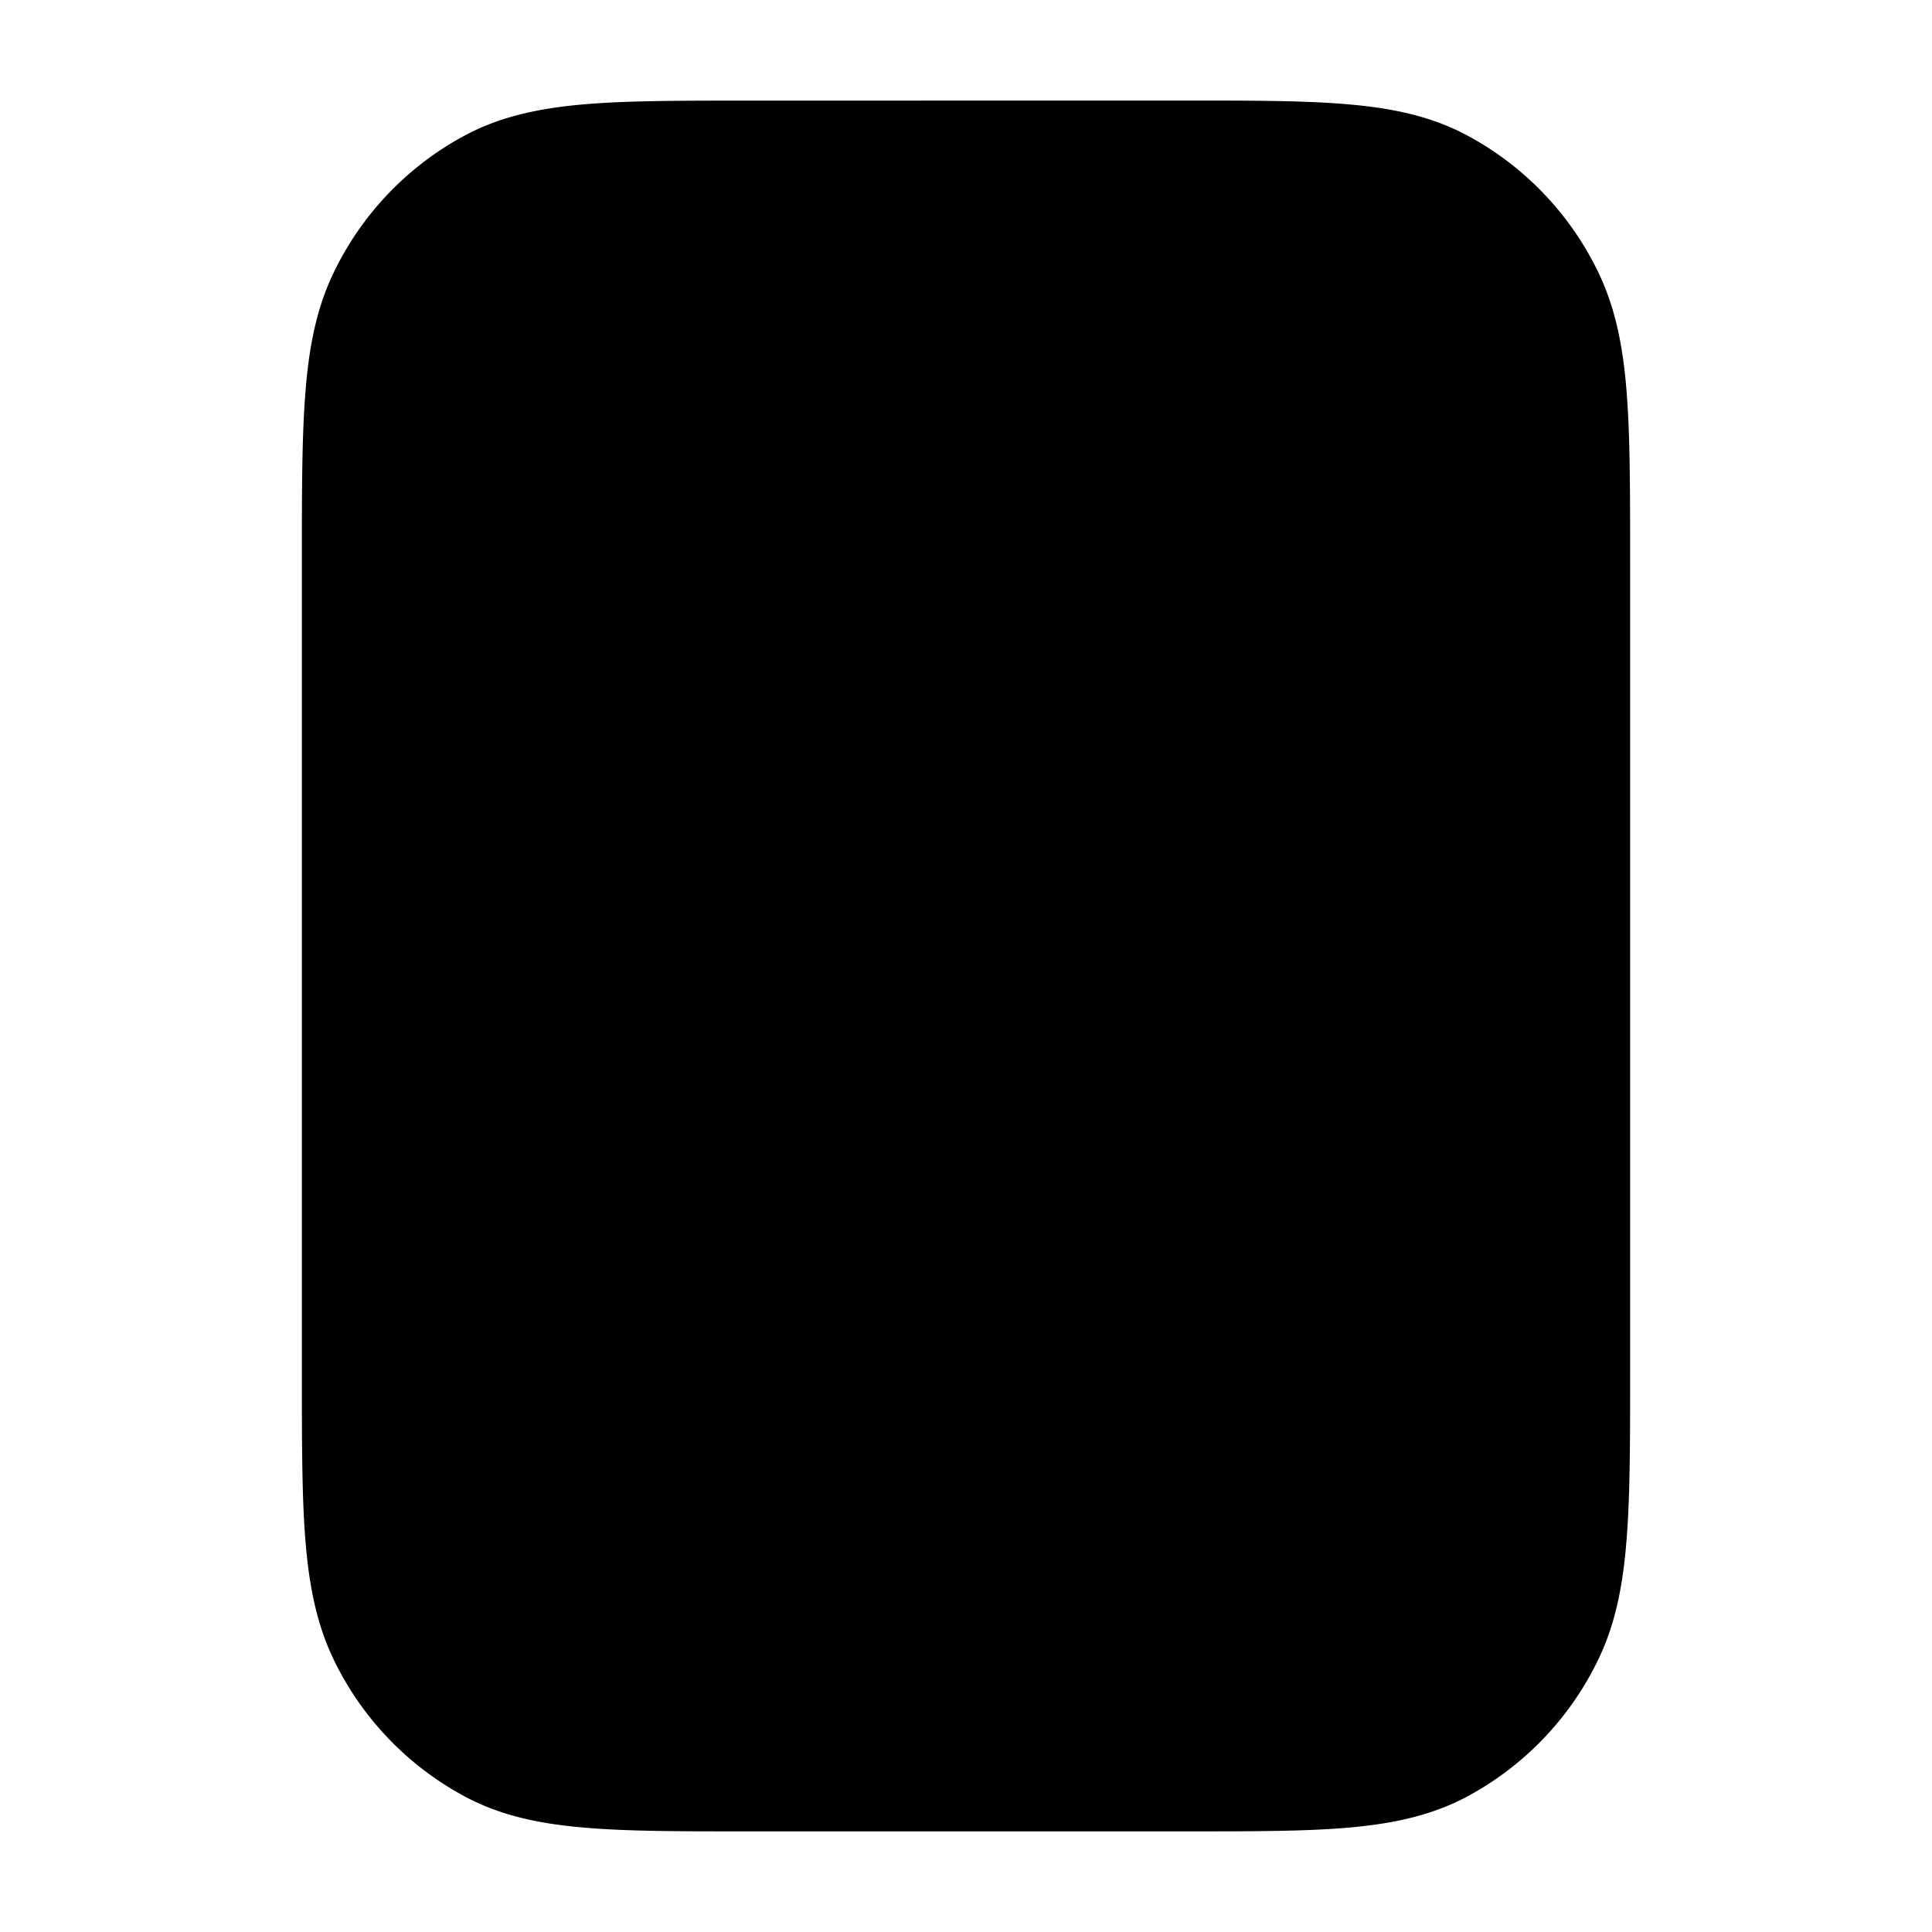
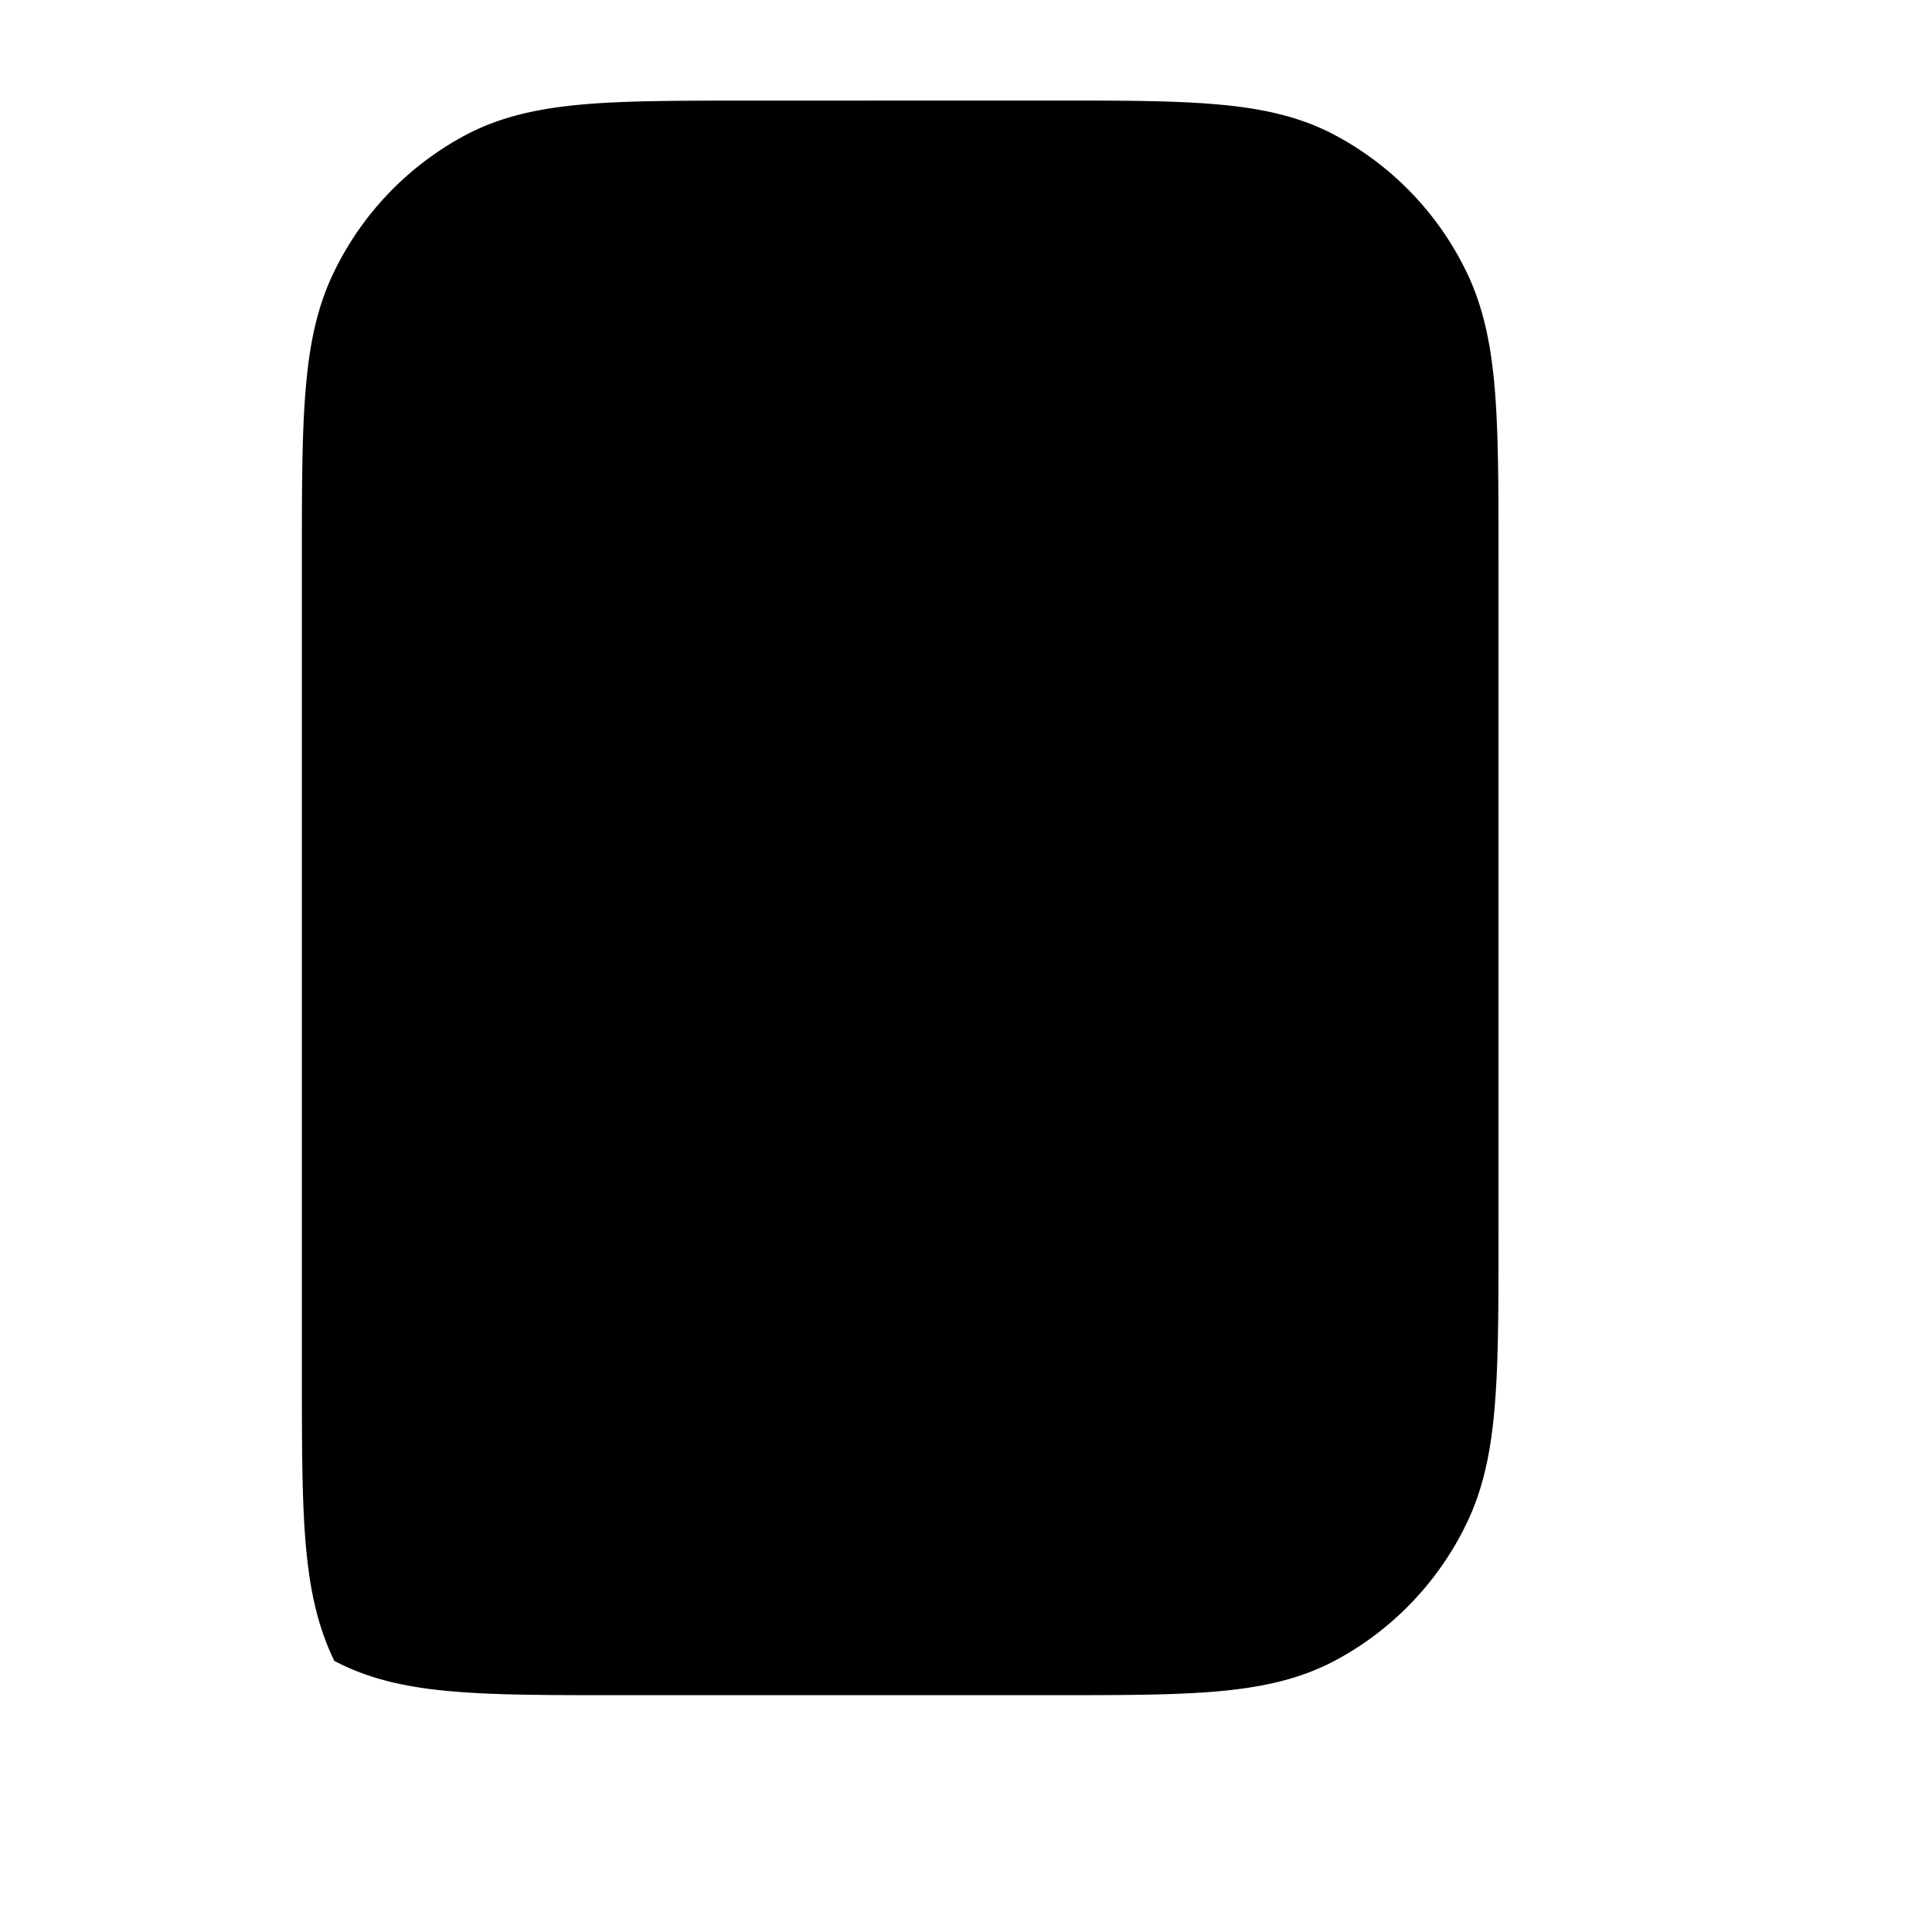
<svg xmlns="http://www.w3.org/2000/svg" width="24" height="24" fill="currentColor" viewBox="0 0 24 24">
-   <path d="M9.267 1.25c-.812 0-1.469 0-2 .045-.55.047-1.033.145-1.48.381a3.8 3.8 0 0 0-1.633 1.692c-.223.454-.316.944-.36 1.507-.044.549-.044 1.227-.044 2.072v10.106c0 .845 0 1.523.043 2.072.045.563.138 1.053.36 1.507a3.8 3.8 0 0 0 1.635 1.692c.446.236.93.334 1.478.38.532.046 1.189.046 2 .046h5.467c.812 0 1.469 0 2-.045.55-.047 1.033-.145 1.48-.381a3.8 3.8 0 0 0 1.633-1.692c.223-.454.316-.944.36-1.508.044-.548.044-1.226.044-2.07V6.946c0-.845 0-1.523-.043-2.072-.044-.563-.138-1.053-.36-1.507a3.8 3.8 0 0 0-1.635-1.692c-.446-.236-.93-.334-1.478-.38-.532-.046-1.189-.046-2-.046z" />
+   <path d="M9.267 1.25c-.812 0-1.469 0-2 .045-.55.047-1.033.145-1.48.381a3.8 3.8 0 0 0-1.633 1.692c-.223.454-.316.944-.36 1.507-.044.549-.044 1.227-.044 2.072v10.106c0 .845 0 1.523.043 2.072.045.563.138 1.053.36 1.507c.446.236.93.334 1.478.38.532.046 1.189.046 2 .046h5.467c.812 0 1.469 0 2-.045.55-.047 1.033-.145 1.48-.381a3.8 3.8 0 0 0 1.633-1.692c.223-.454.316-.944.36-1.508.044-.548.044-1.226.044-2.07V6.946c0-.845 0-1.523-.043-2.072-.044-.563-.138-1.053-.36-1.507a3.8 3.8 0 0 0-1.635-1.692c-.446-.236-.93-.334-1.478-.38-.532-.046-1.189-.046-2-.046z" />
</svg>